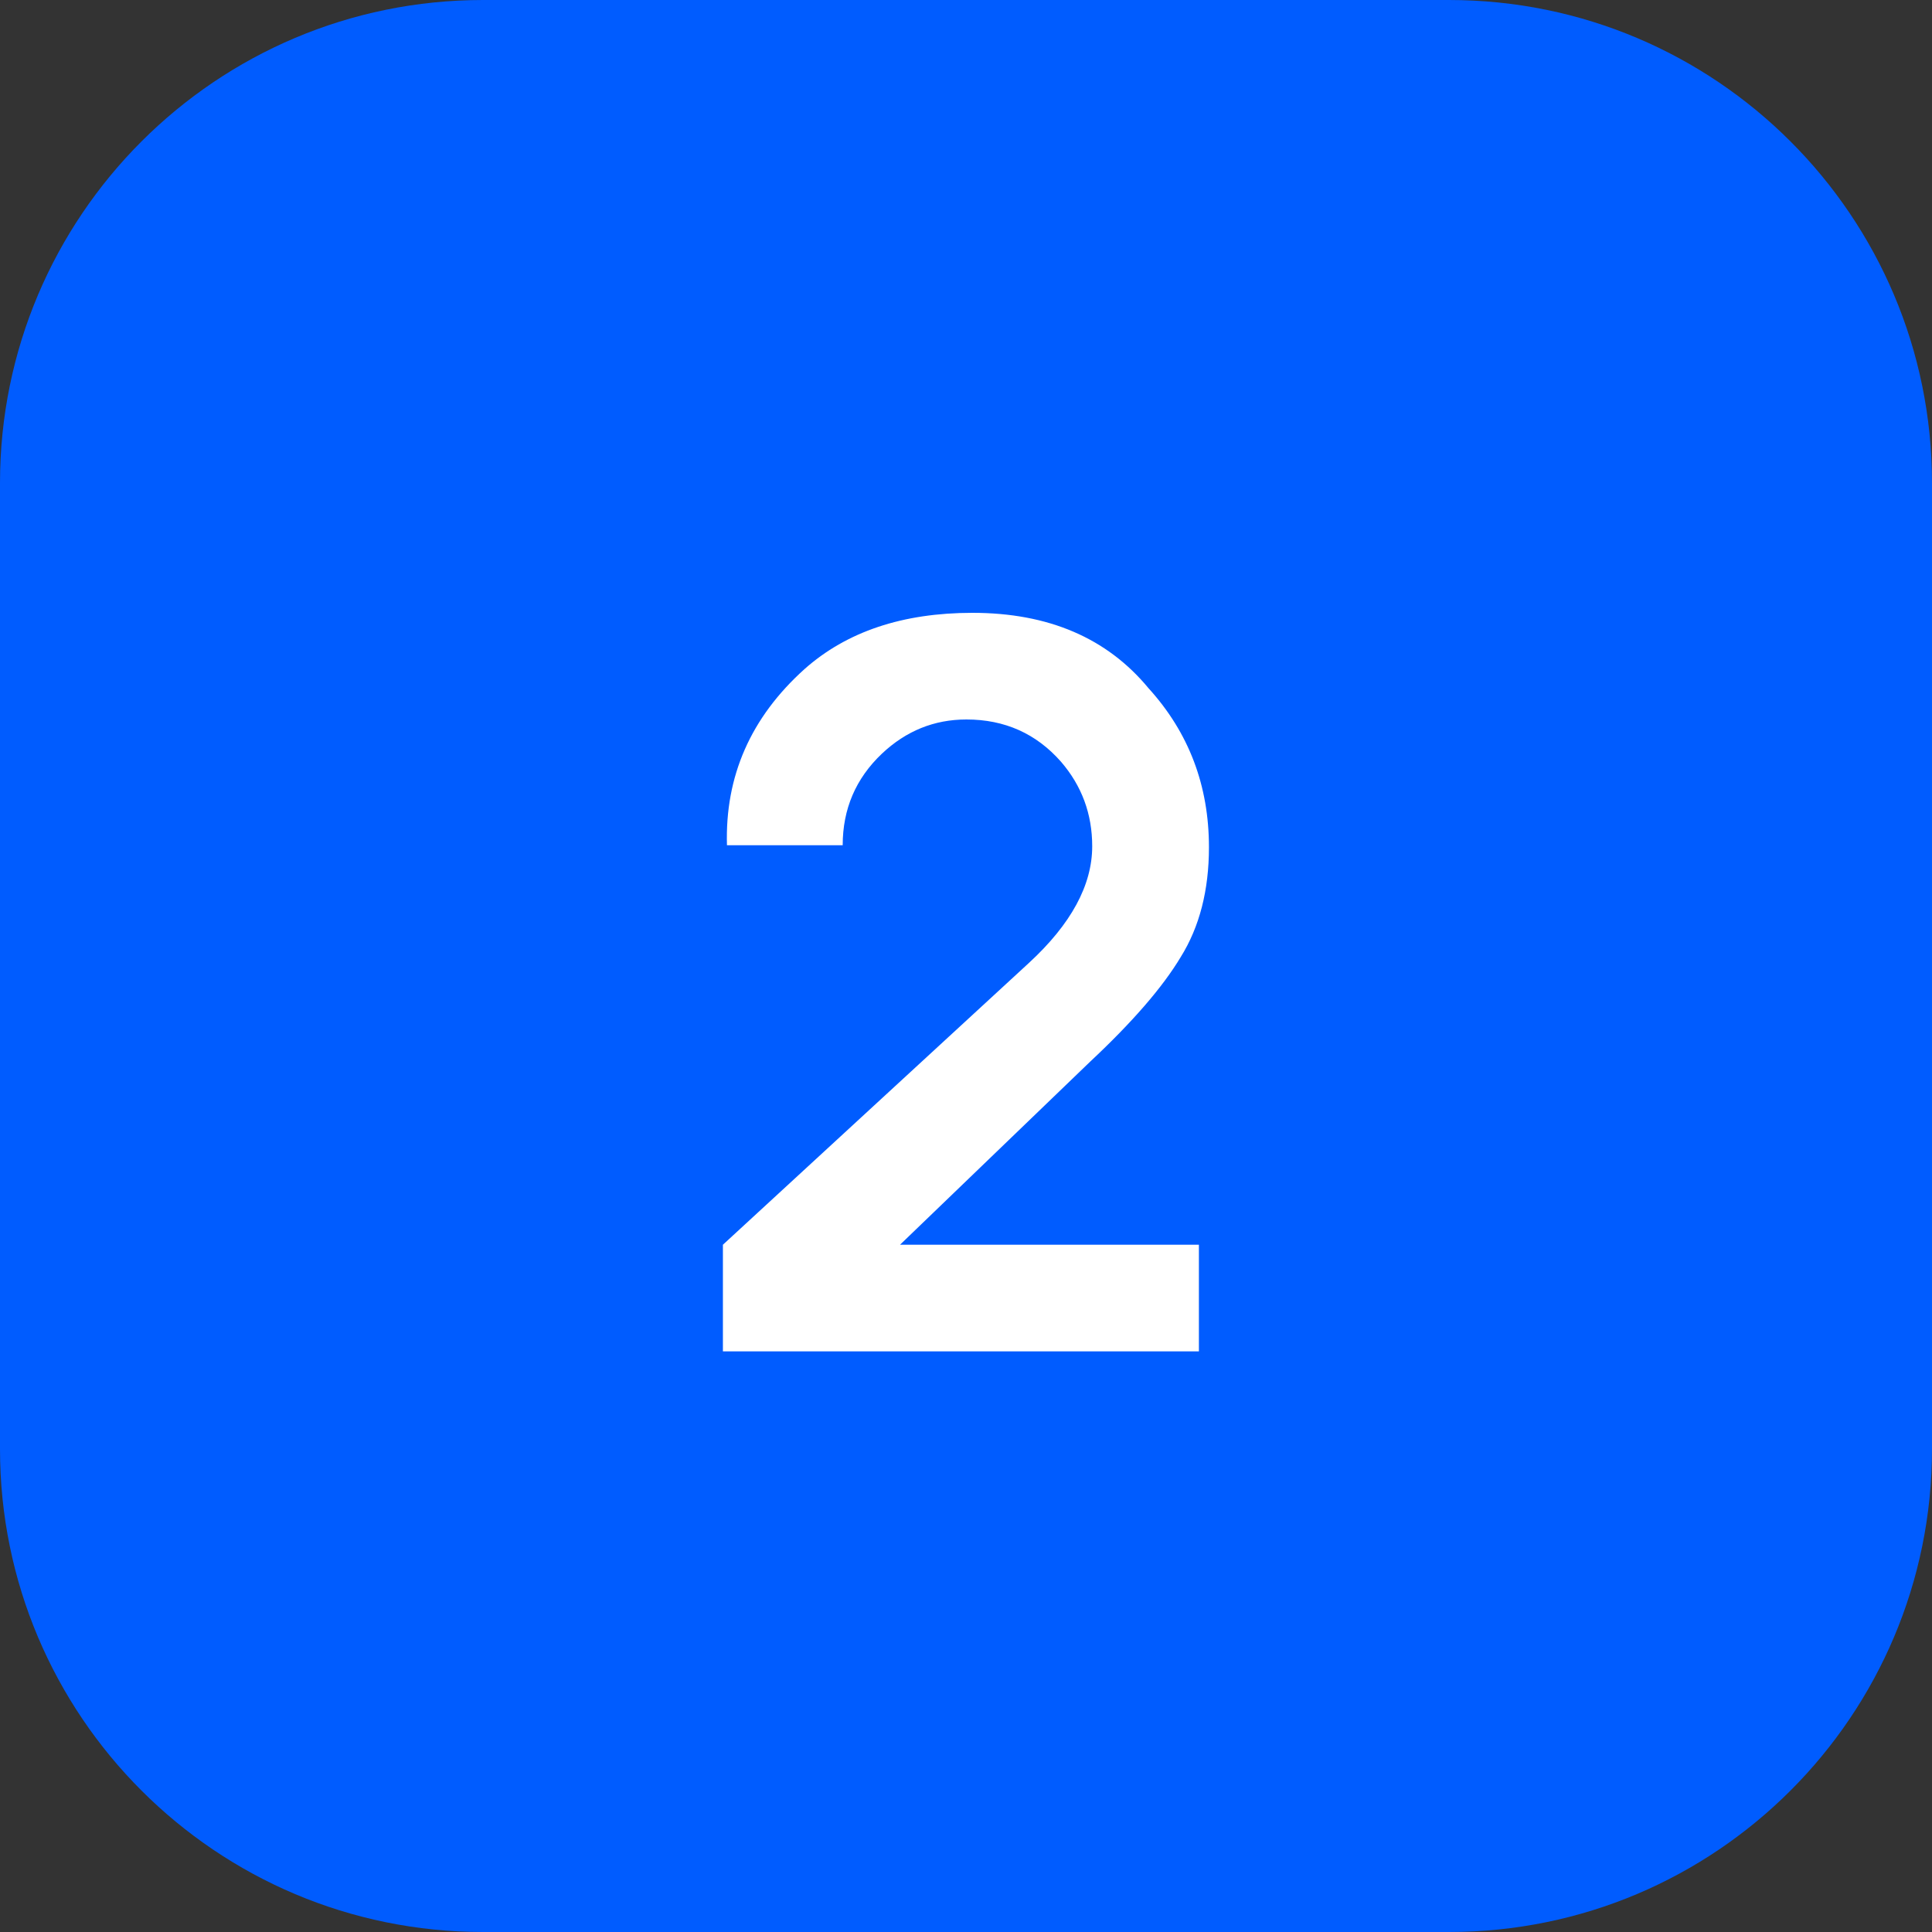
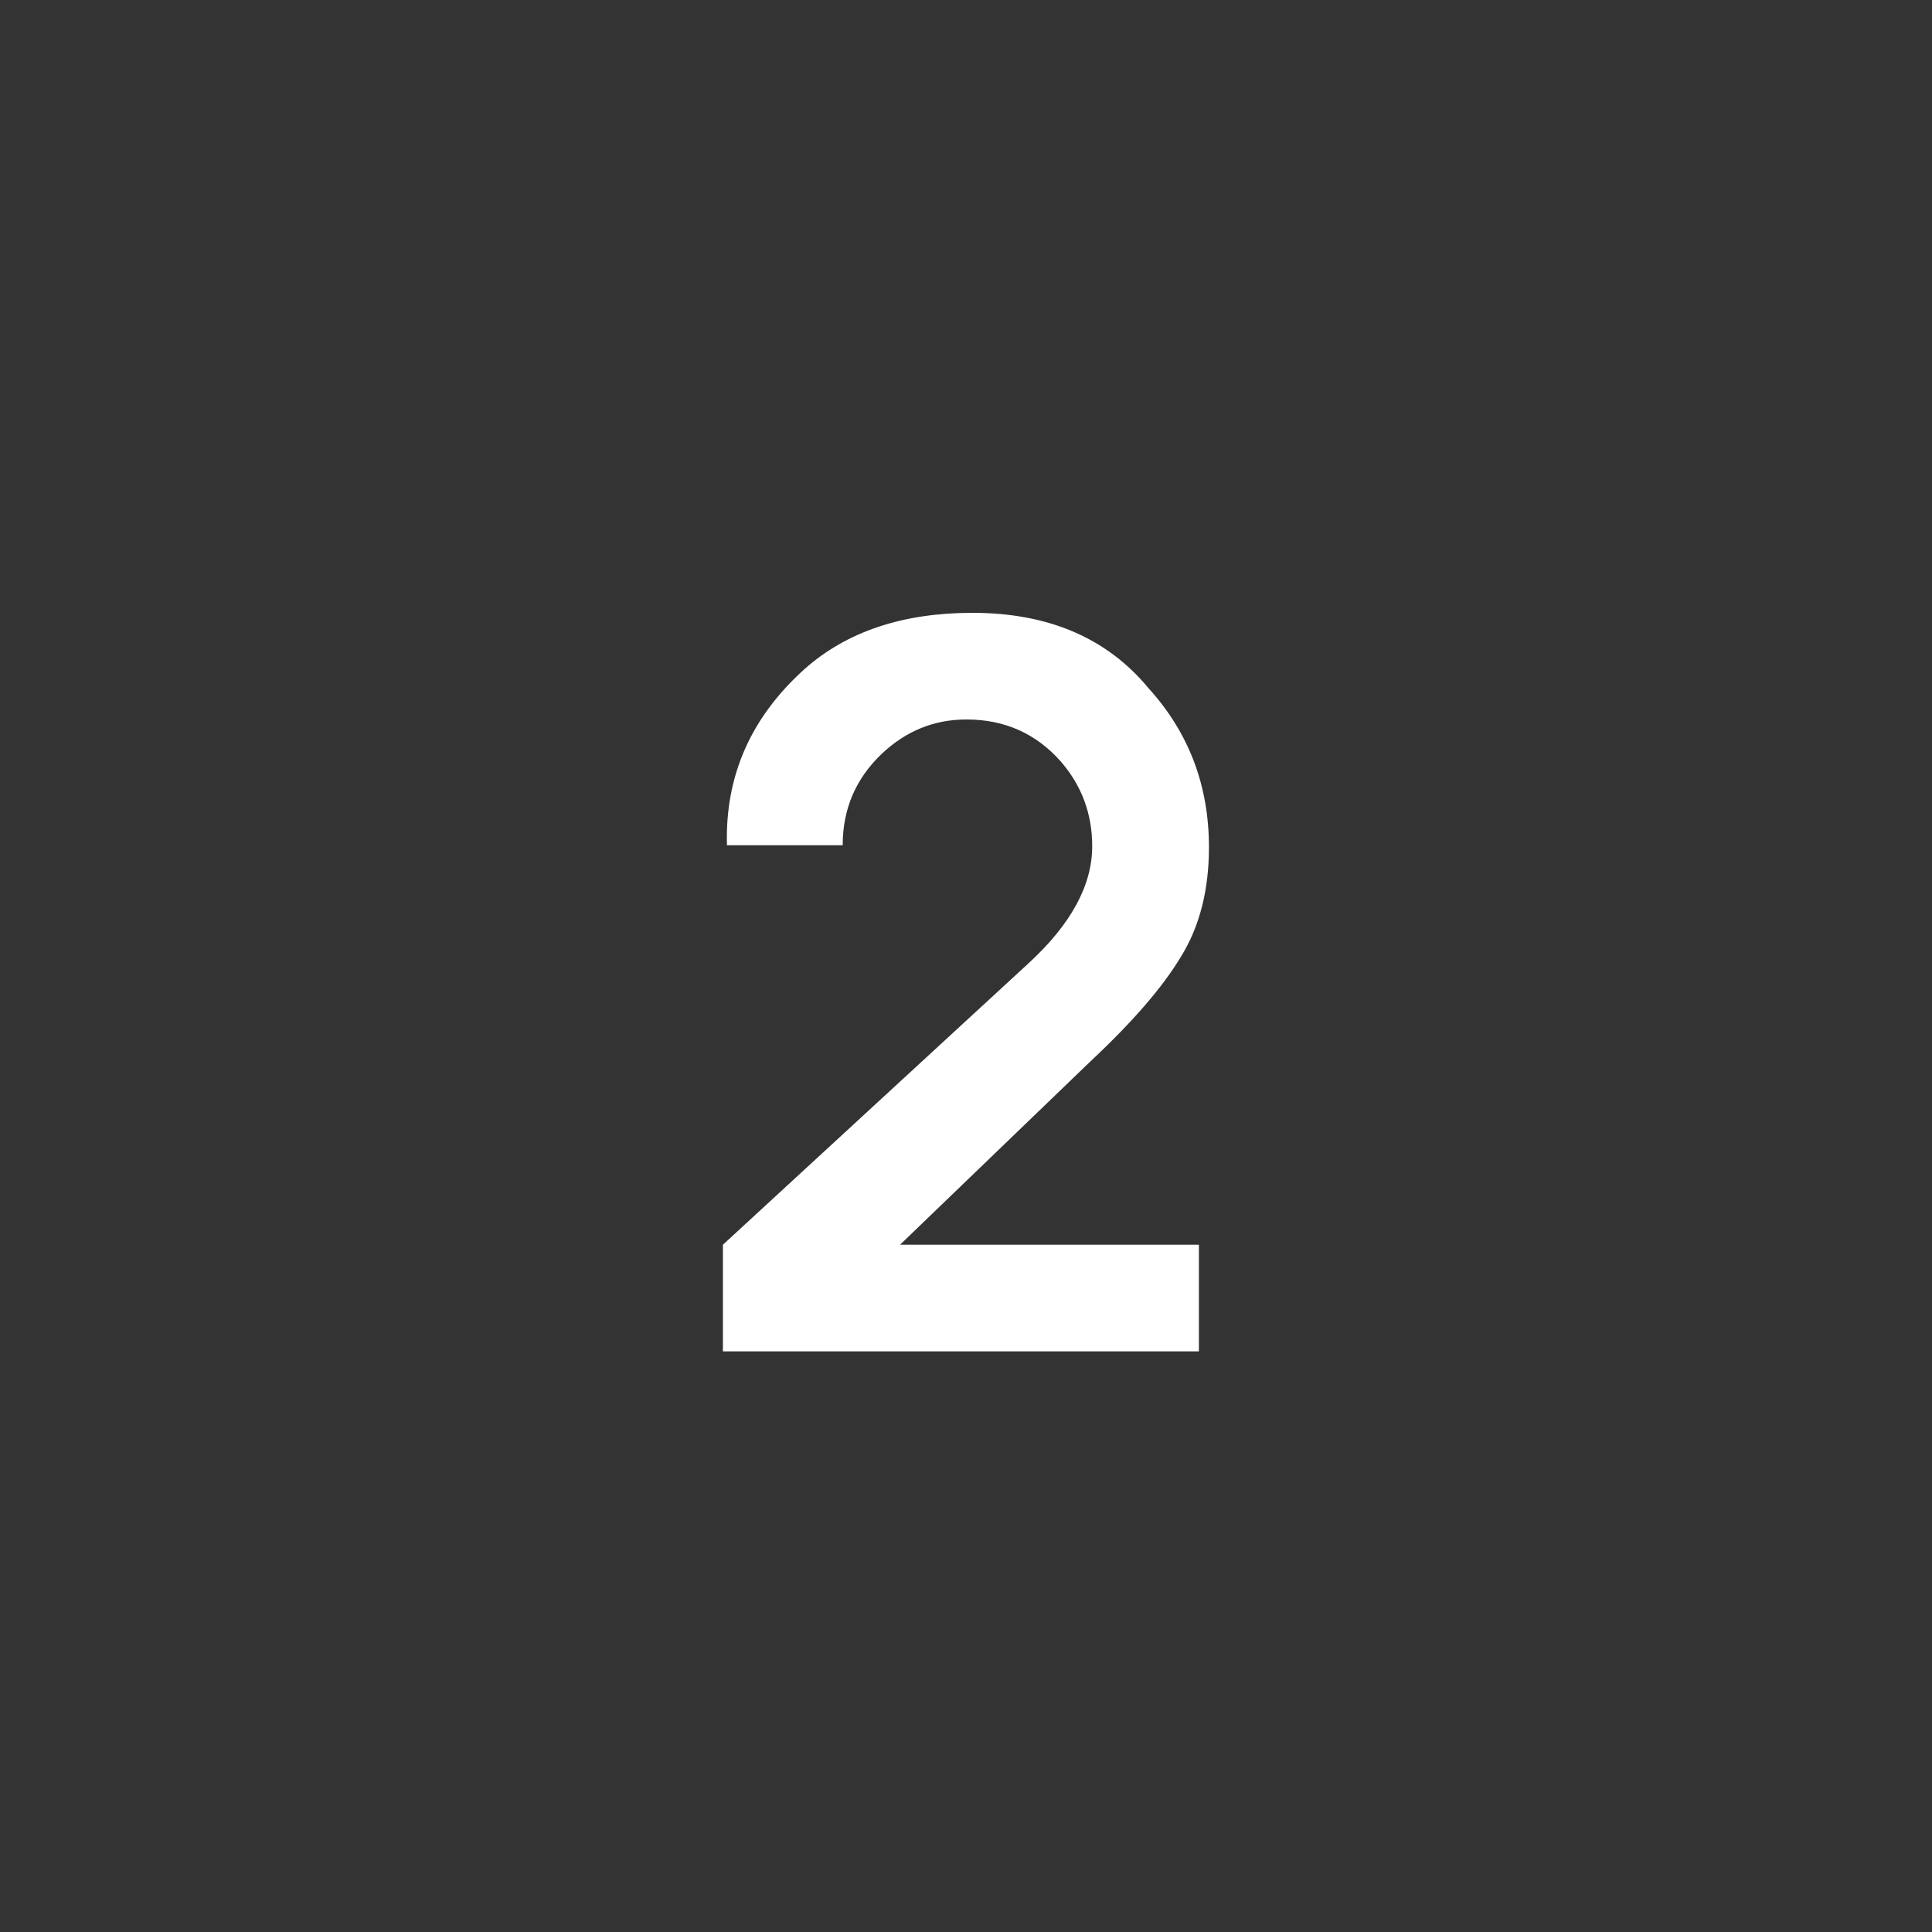
<svg xmlns="http://www.w3.org/2000/svg" width="40" height="40" viewBox="0 0 40 40" fill="none">
  <rect x="0" y="0" width="40" height="40" fill="#333333" stroke="none" />
-   <path d="M30 0H10C4.477 0 0 4.477 0 10V30C0 35.523 4.477 40 10 40H30C35.523 40 40 35.523 40 30V10C40 4.477 35.523 0 30 0Z" fill="#005CFF" />
  <path d="M15.051 17.5C15.009 16.069 15.544 14.854 16.655 13.854C17.53 13.076 18.69 12.688 20.134 12.688C21.704 12.688 22.919 13.208 23.78 14.25C24.613 15.167 25.03 16.264 25.03 17.542C25.03 18.431 24.835 19.188 24.447 19.812C24.072 20.438 23.447 21.16 22.572 21.979L18.634 25.771H24.822V27.979H14.967V25.771L21.301 19.938C22.176 19.132 22.613 18.326 22.613 17.521C22.613 16.854 22.398 16.271 21.967 15.771C21.454 15.188 20.801 14.896 20.009 14.896C19.342 14.896 18.759 15.132 18.259 15.604C17.717 16.118 17.447 16.75 17.447 17.5H15.051Z" fill="white" />
</svg>